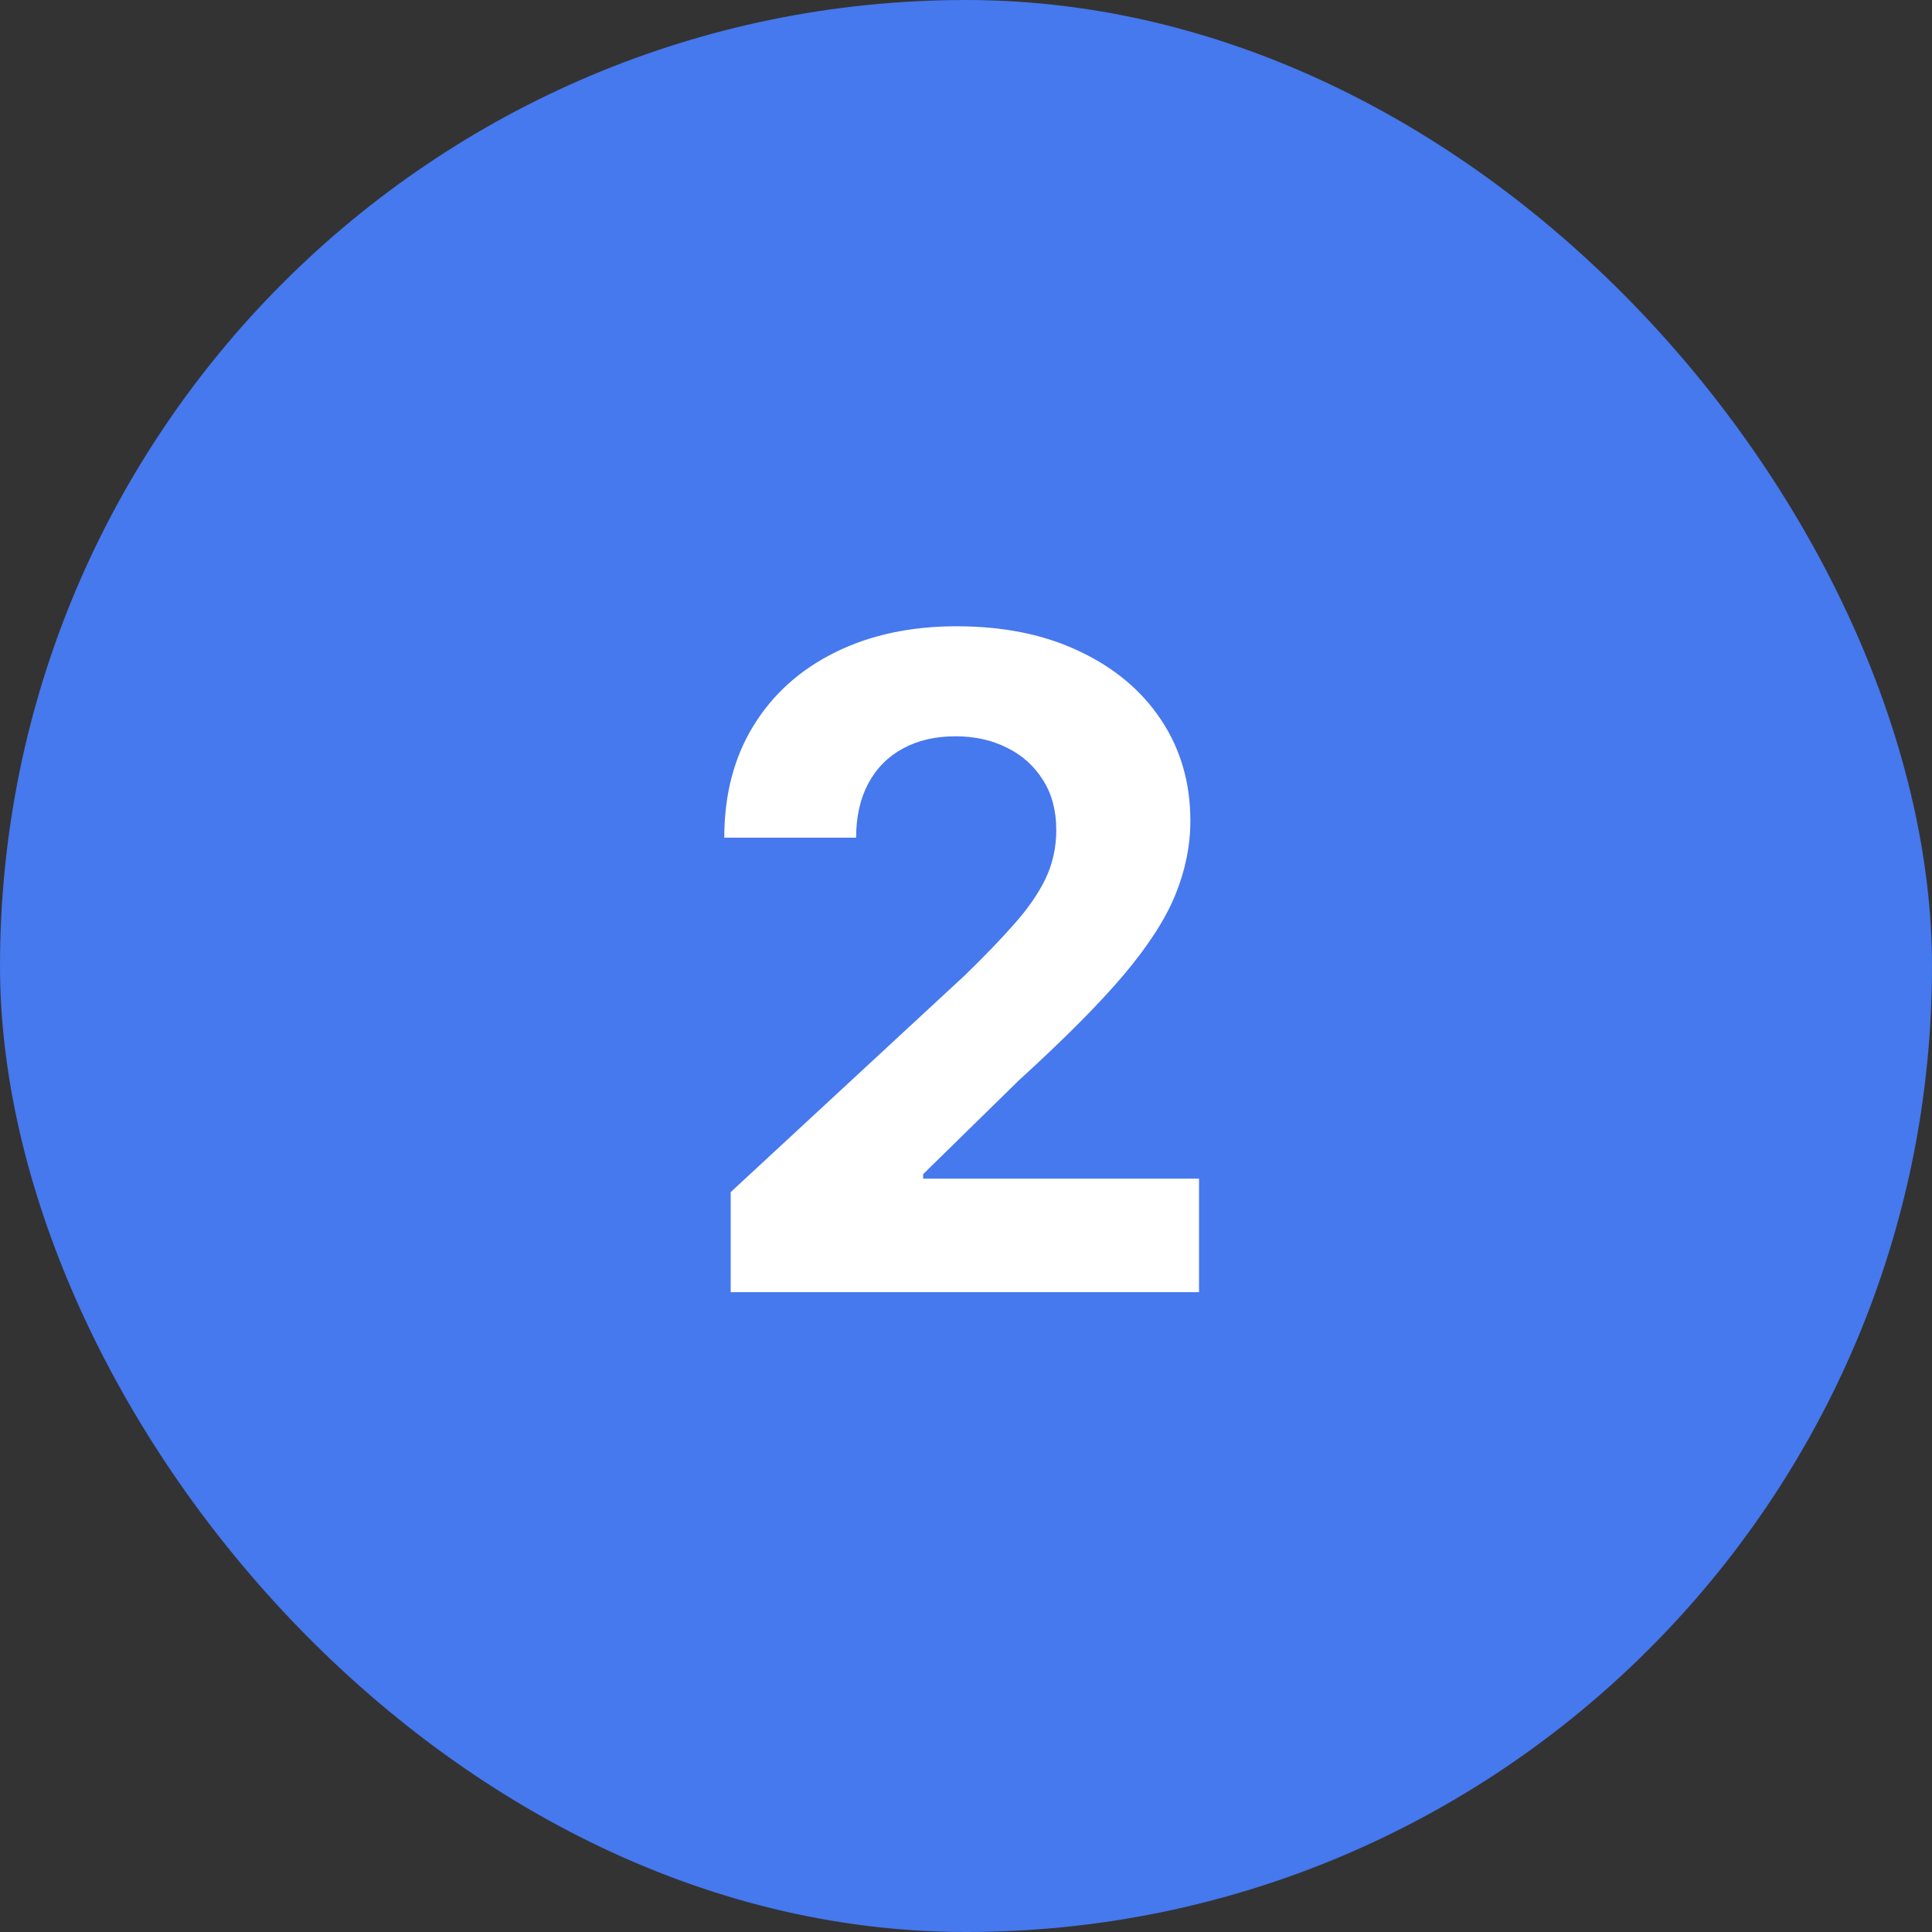
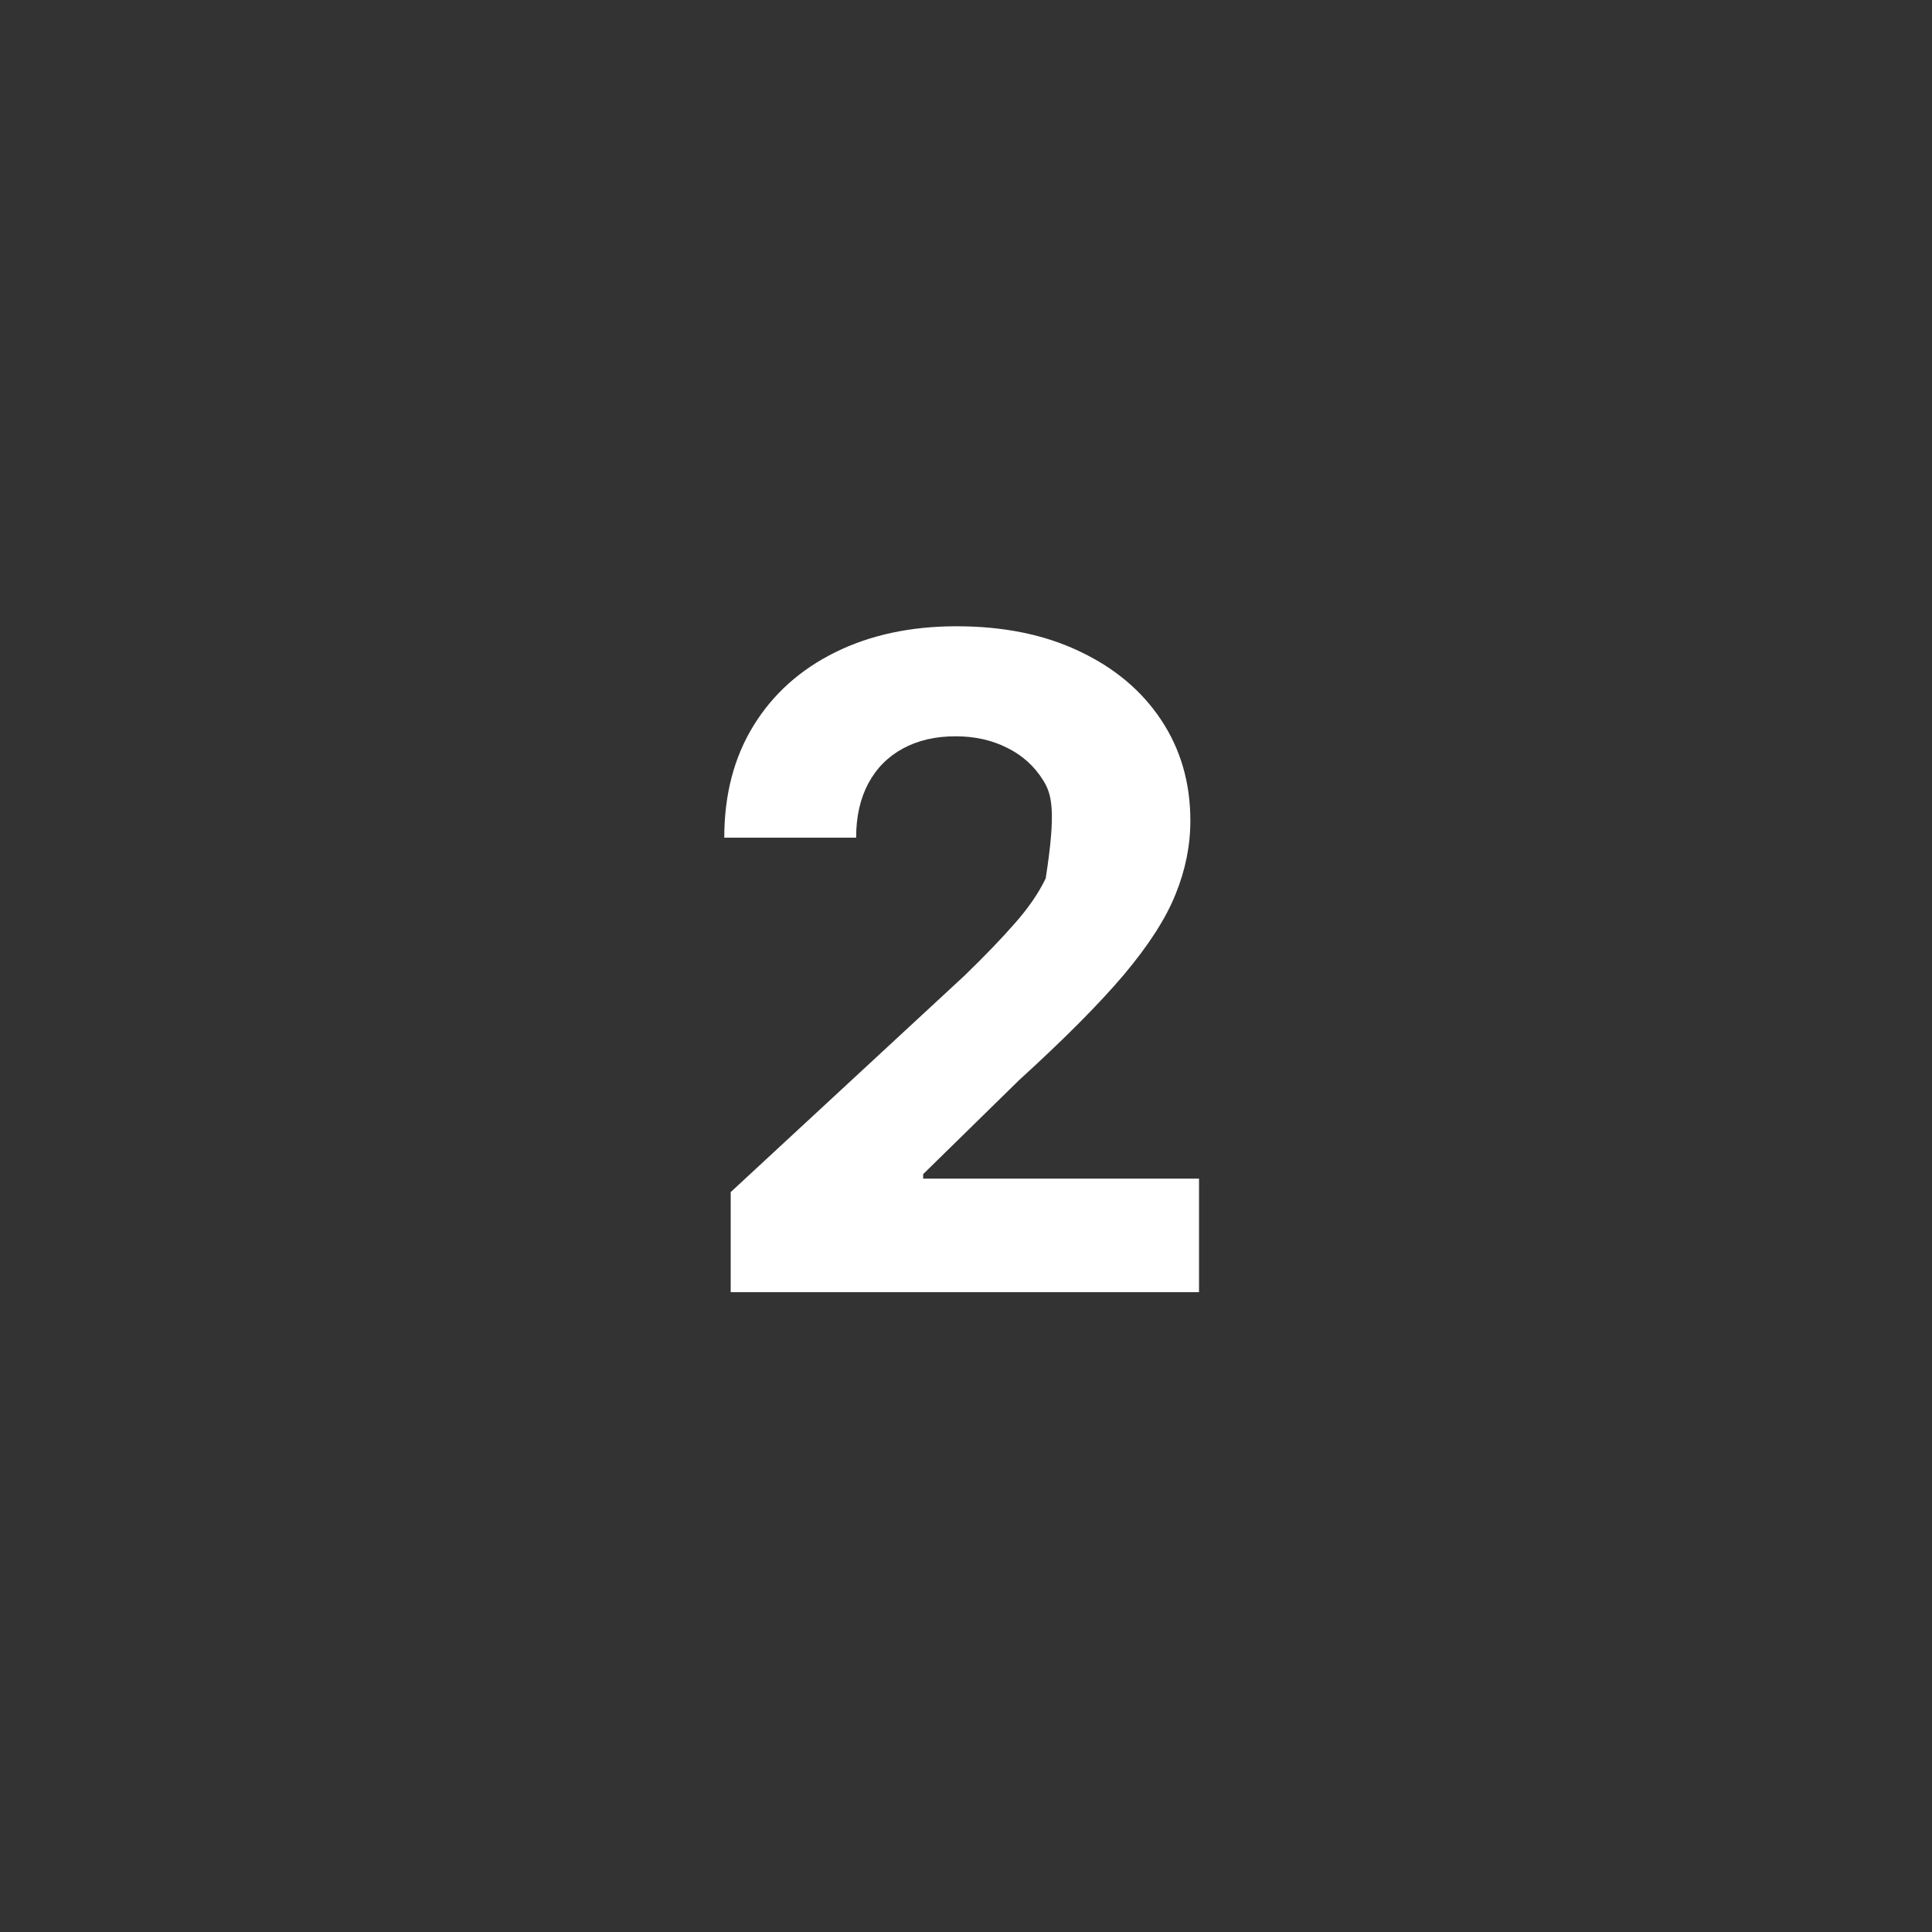
<svg xmlns="http://www.w3.org/2000/svg" width="77" height="77" viewBox="0 0 77 77" fill="none">
  <rect x="0" y="0" width="77" height="77" fill="#333333" stroke="none" />
-   <rect width="77" height="77" rx="38.5" fill="#4678EE" />
-   <path d="M29.122 51.5V47.511L38.442 38.882C39.234 38.115 39.899 37.425 40.436 36.811C40.981 36.197 41.395 35.597 41.676 35.008C41.957 34.412 42.098 33.769 42.098 33.078C42.098 32.311 41.923 31.651 41.574 31.097C41.224 30.534 40.747 30.104 40.142 29.805C39.537 29.499 38.851 29.345 38.084 29.345C37.283 29.345 36.584 29.507 35.987 29.831C35.391 30.155 34.93 30.619 34.606 31.224C34.283 31.829 34.121 32.55 34.121 33.385H28.866C28.866 31.672 29.254 30.185 30.03 28.923C30.805 27.662 31.892 26.686 33.29 25.996C34.688 25.305 36.298 24.96 38.122 24.96C39.997 24.96 41.629 25.293 43.019 25.957C44.416 26.614 45.503 27.526 46.278 28.693C47.054 29.861 47.442 31.199 47.442 32.707C47.442 33.696 47.246 34.672 46.854 35.635C46.47 36.598 45.784 37.668 44.795 38.844C43.807 40.011 42.413 41.413 40.615 43.05L36.793 46.795V46.974H47.787V51.5H29.122Z" fill="white" />
+   <path d="M29.122 51.5V47.511L38.442 38.882C39.234 38.115 39.899 37.425 40.436 36.811C40.981 36.197 41.395 35.597 41.676 35.008C42.098 32.311 41.923 31.651 41.574 31.097C41.224 30.534 40.747 30.104 40.142 29.805C39.537 29.499 38.851 29.345 38.084 29.345C37.283 29.345 36.584 29.507 35.987 29.831C35.391 30.155 34.93 30.619 34.606 31.224C34.283 31.829 34.121 32.55 34.121 33.385H28.866C28.866 31.672 29.254 30.185 30.03 28.923C30.805 27.662 31.892 26.686 33.29 25.996C34.688 25.305 36.298 24.96 38.122 24.96C39.997 24.96 41.629 25.293 43.019 25.957C44.416 26.614 45.503 27.526 46.278 28.693C47.054 29.861 47.442 31.199 47.442 32.707C47.442 33.696 47.246 34.672 46.854 35.635C46.47 36.598 45.784 37.668 44.795 38.844C43.807 40.011 42.413 41.413 40.615 43.05L36.793 46.795V46.974H47.787V51.5H29.122Z" fill="white" />
</svg>